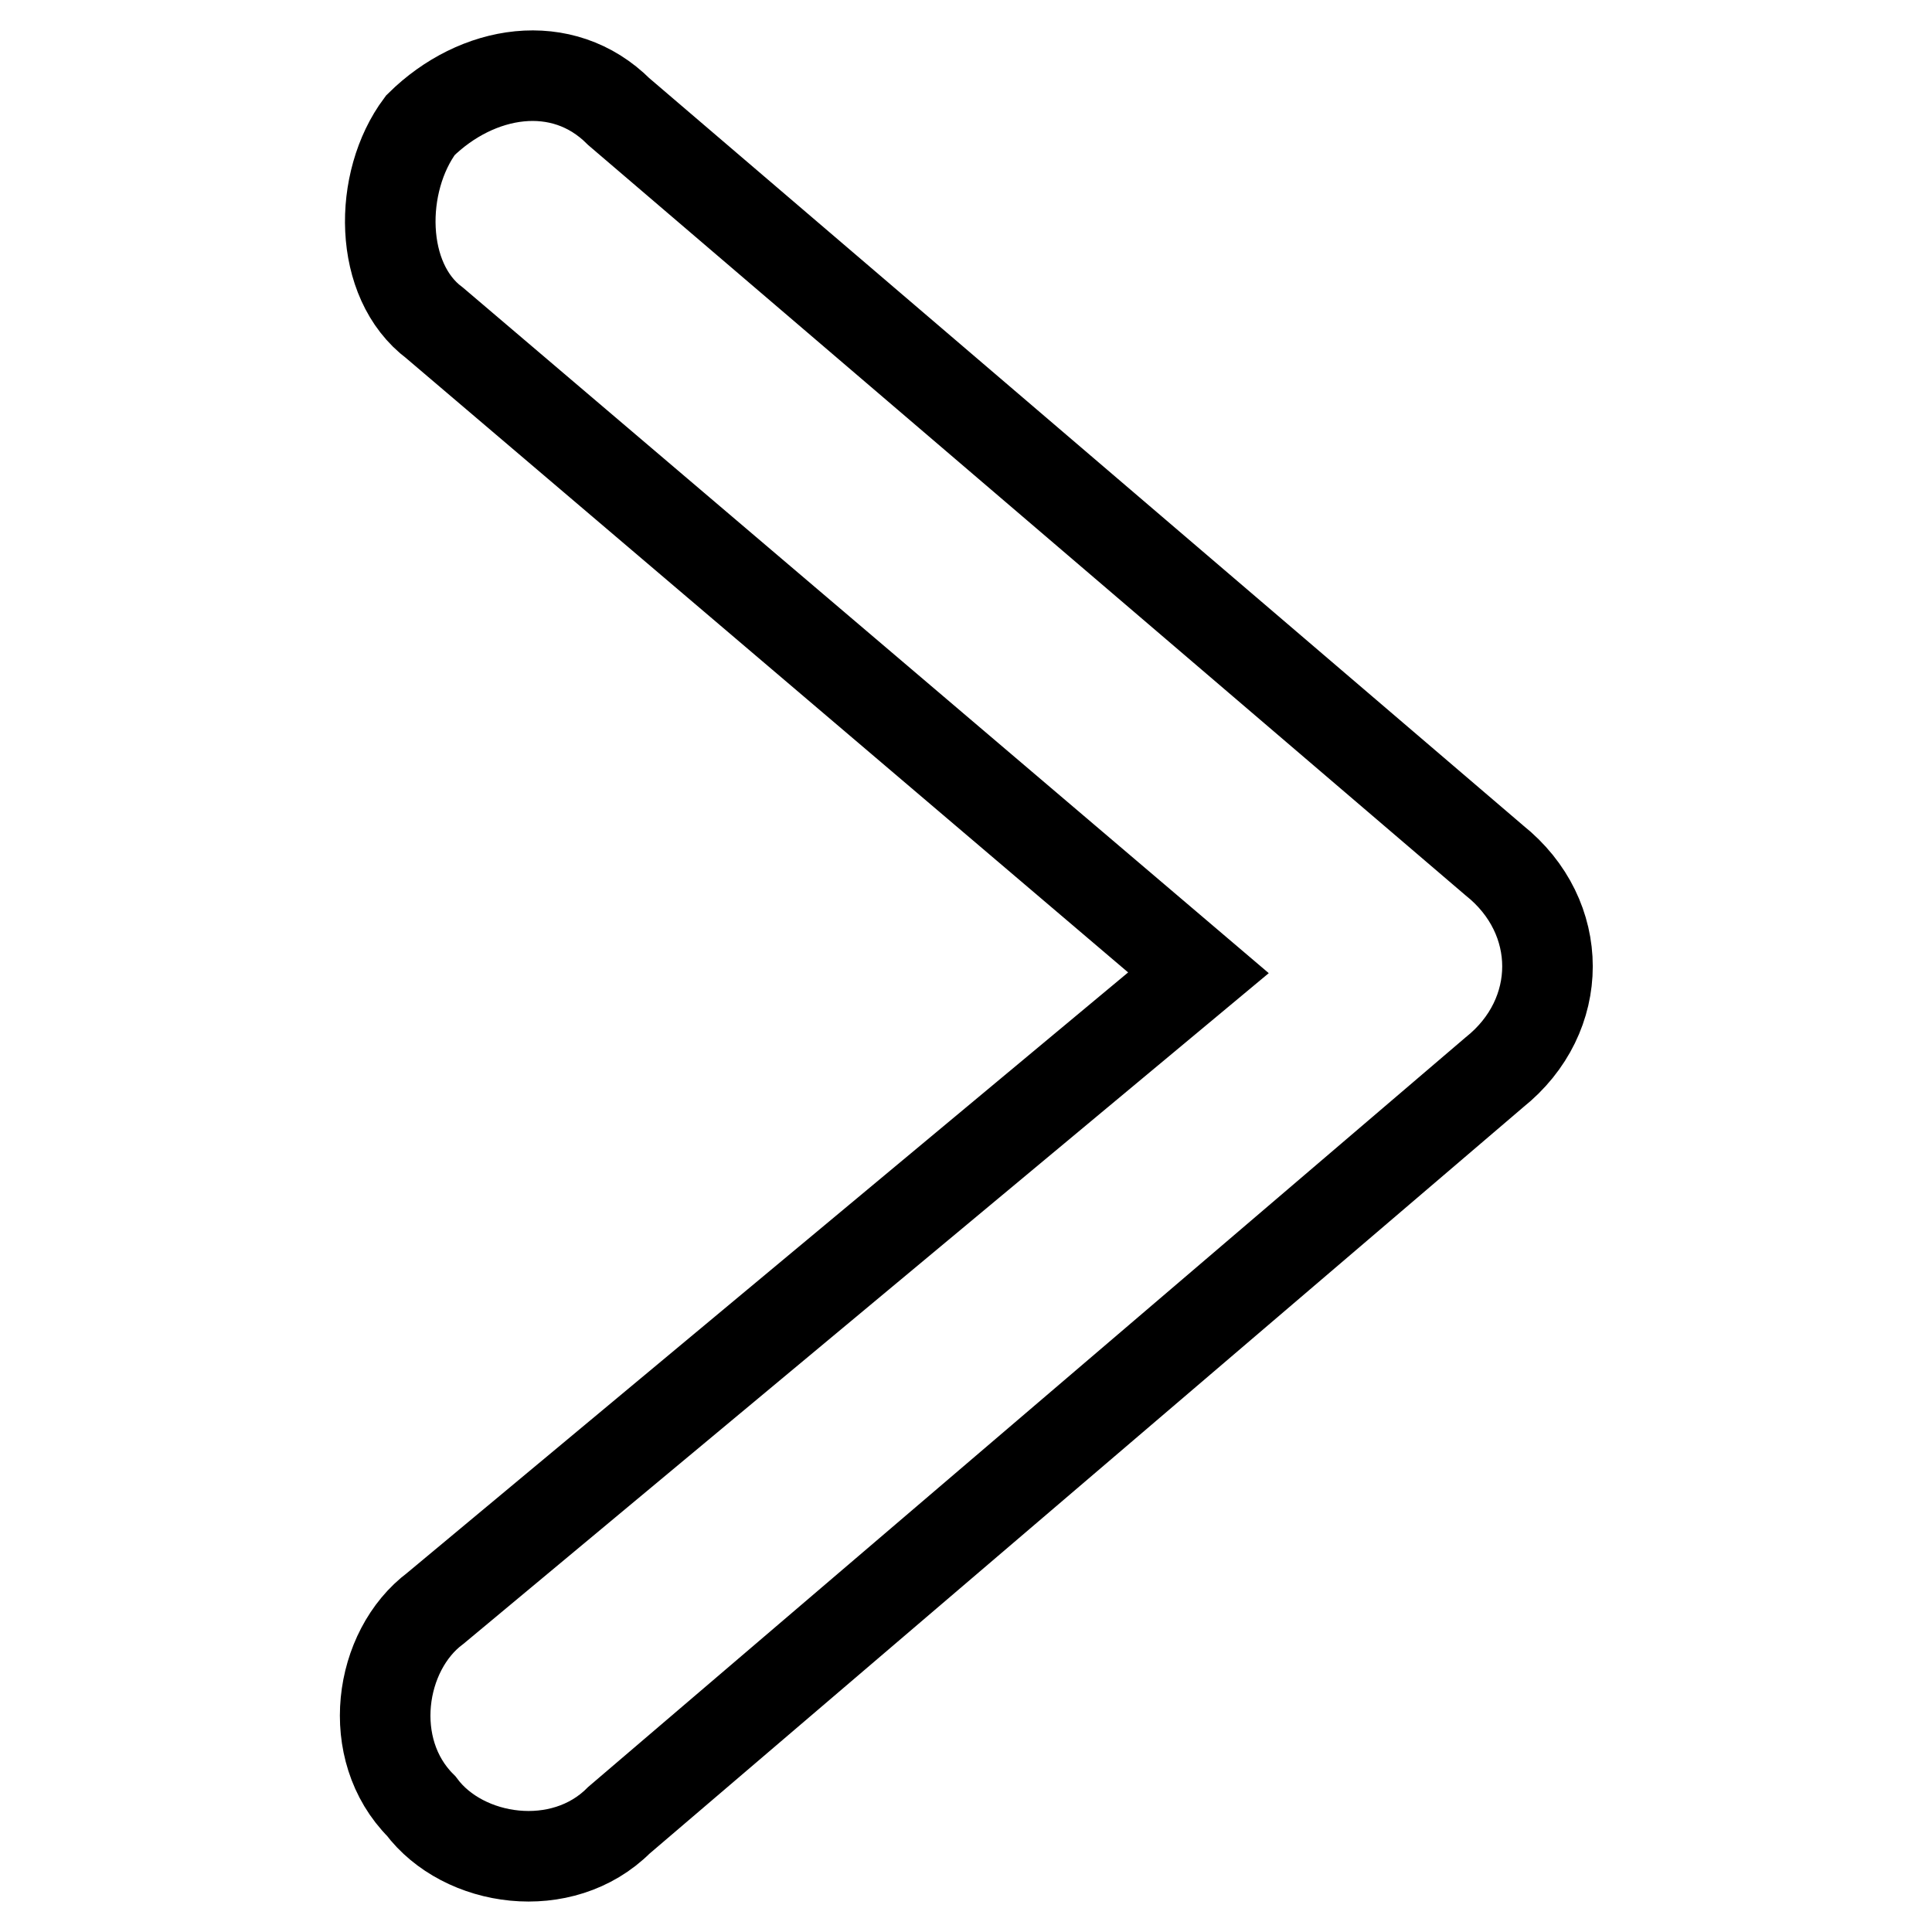
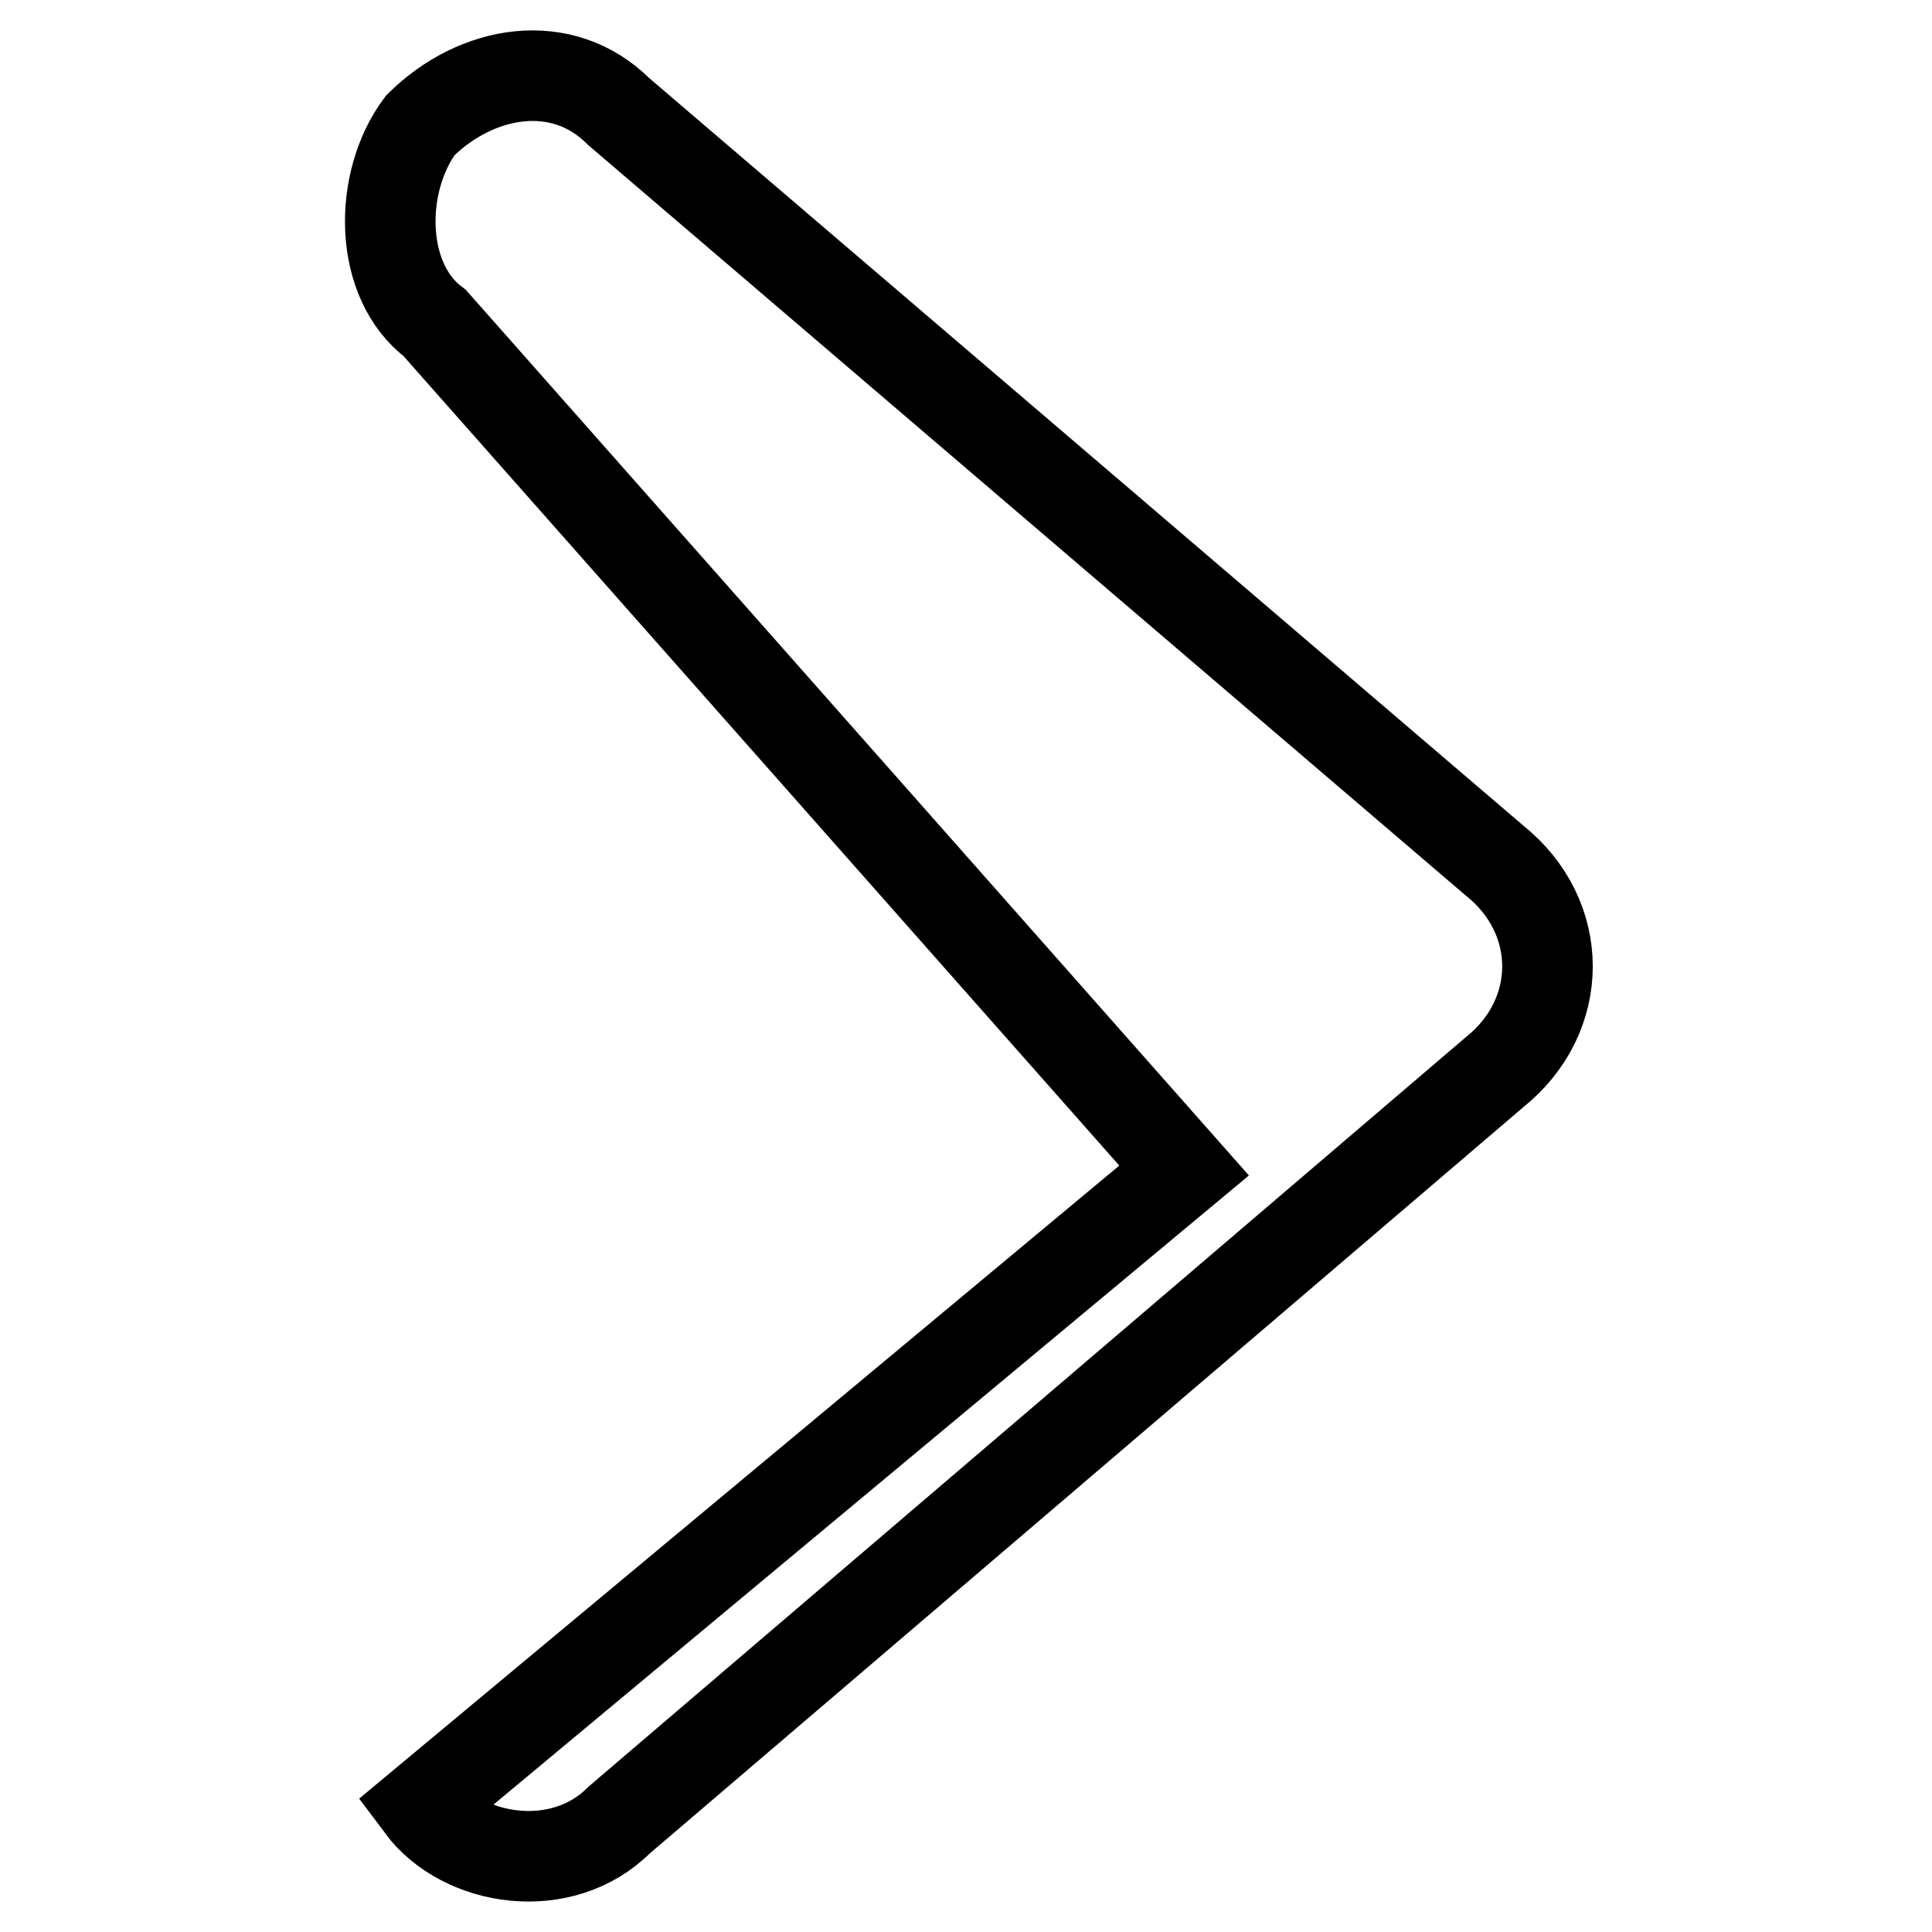
<svg xmlns="http://www.w3.org/2000/svg" version="1.1" x="0px" y="0px" viewBox="0 0 256 256" enable-background="new 0 0 256 256" xml:space="preserve">
  <g>
-     <path stroke-width="12" fill-opacity="0" stroke="#000000" d="M82,14.8L198,114c9.4,7.5,9.4,20.6,0,28.1L82,241.2c-7.5,7.5-20.6,5.6-26.2-1.9l0,0 c-7.5-7.5-5.6-20.6,1.9-26.2l101.1-84.2L57.6,42.8c-7.5-5.6-7.5-18.7-1.9-26.2l0,0C63.2,9.2,74.5,7.3,82,14.8z" />
+     <path stroke-width="12" fill-opacity="0" stroke="#000000" d="M82,14.8L198,114c9.4,7.5,9.4,20.6,0,28.1L82,241.2c-7.5,7.5-20.6,5.6-26.2-1.9l0,0 l101.1-84.2L57.6,42.8c-7.5-5.6-7.5-18.7-1.9-26.2l0,0C63.2,9.2,74.5,7.3,82,14.8z" />
  </g>
</svg>